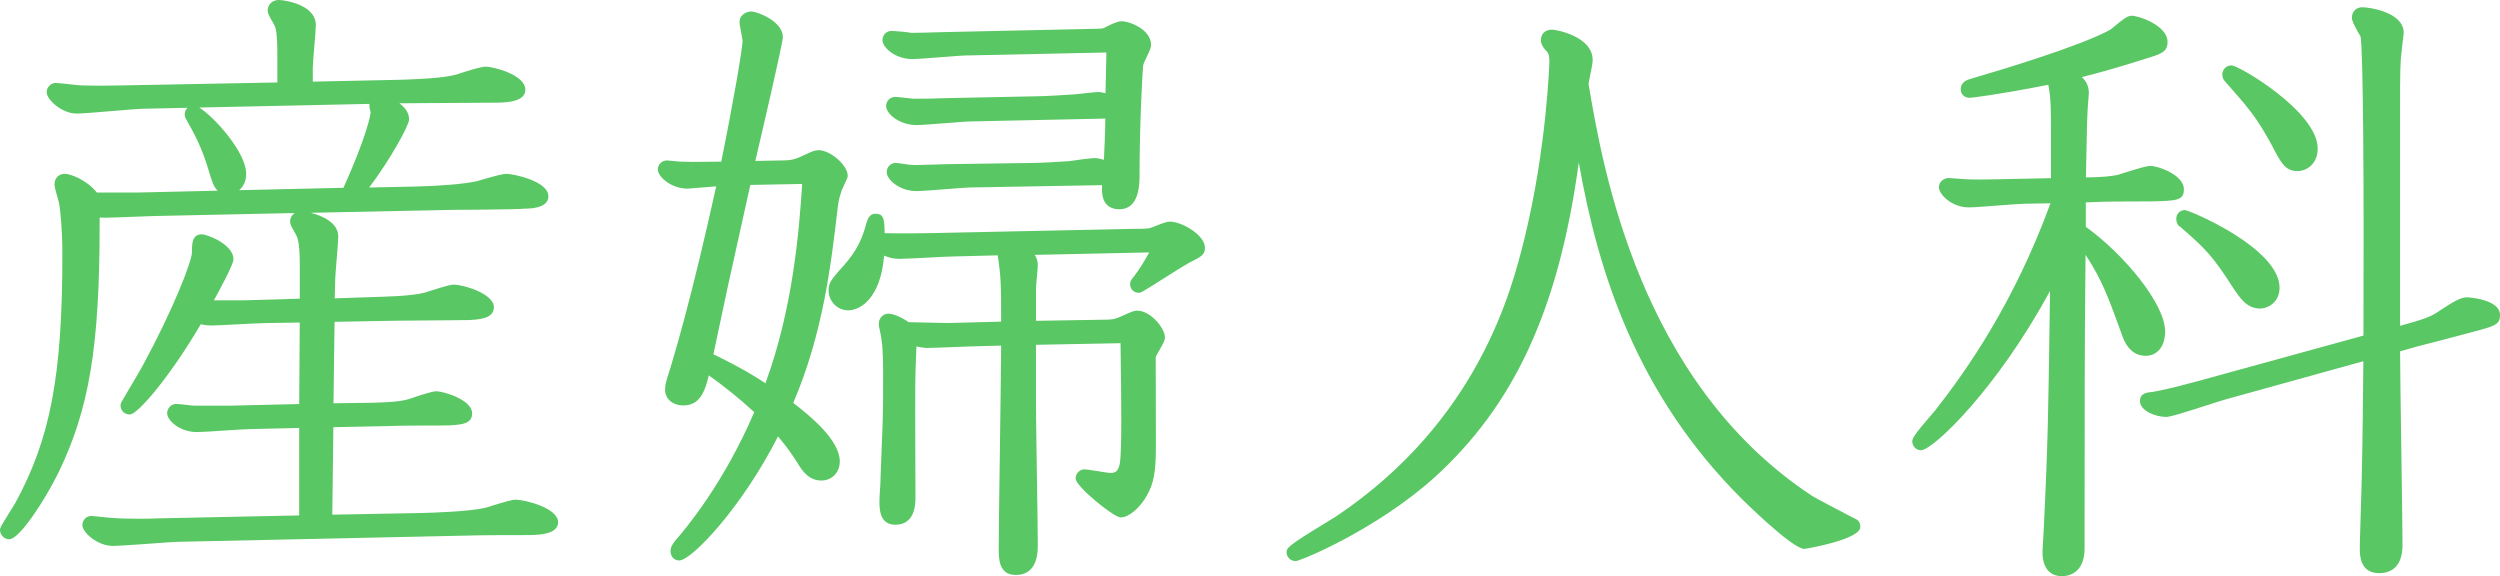
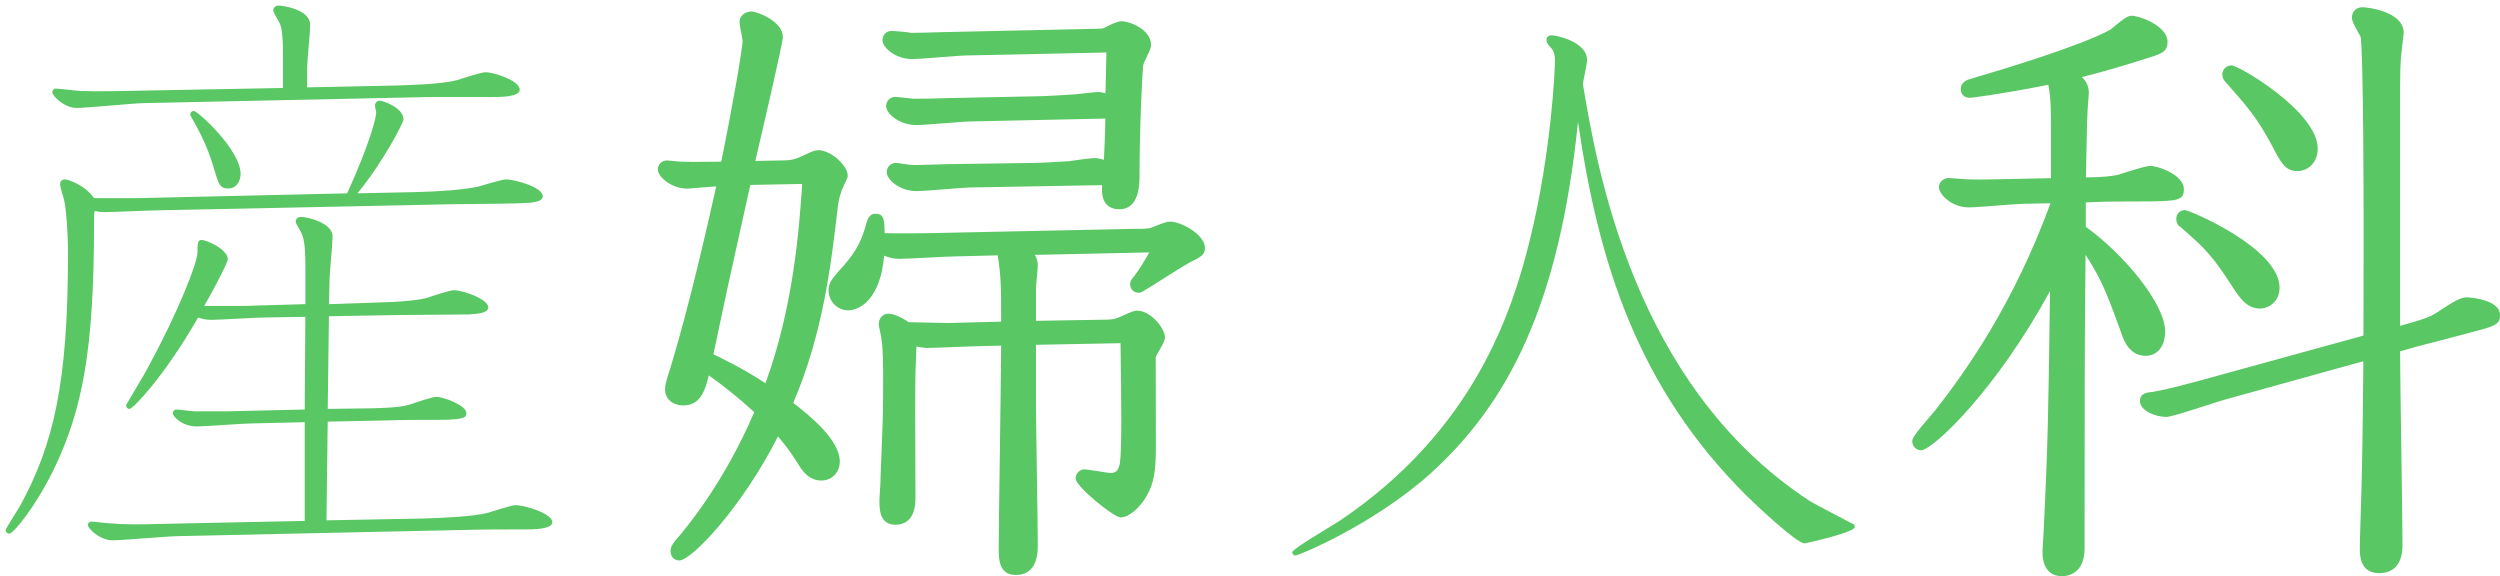
<svg xmlns="http://www.w3.org/2000/svg" version="1.1" id="レイヤー_1" x="0px" y="0px" width="111.437px" height="25.684px" viewBox="0 0 111.437 25.684" enable-background="new 0 0 111.437 25.684" xml:space="preserve">
  <g>
    <g>
      <path fill="#59C763" d="M15.475,8.618C16.527,6.296,16.77,5.217,16.77,5c0-0.054-0.054-0.189-0.054-0.297s0.081-0.216,0.216-0.216    c0.108,0,1.053,0.297,1.053,0.837c0,0.135-0.863,1.835-2.051,3.293l2.591-0.054c1.106-0.027,2.159-0.108,2.78-0.243    c0.189-0.054,1.08-0.324,1.269-0.324c0.297,0,1.62,0.324,1.62,0.756c0,0.27-0.594,0.297-0.837,0.297    c-0.108,0.027-2.699,0.054-3.212,0.054L7.106,9.374c-0.324,0-2.052,0.081-2.456,0.081c-0.189,0-0.324-0.027-0.432-0.054    c-0.027,0.135-0.027,0.297-0.027,0.621c0,5.561-0.513,8.26-1.809,10.932c-0.81,1.646-1.781,2.834-1.971,2.834    c-0.107,0-0.162-0.107-0.162-0.162c0-0.054,0.54-0.891,0.648-1.08C2.383,19.82,3.03,17.093,3.03,11.344    c0-1.053-0.081-1.998-0.161-2.375C2.842,8.833,2.68,8.348,2.68,8.213s0.081-0.216,0.216-0.216S3.786,8.24,4.191,8.833h1.89    L15.475,8.618z M12.613,3.921V2.463c0-1.053-0.081-1.269-0.135-1.404c-0.027-0.081-0.297-0.486-0.297-0.594    s0.08-0.216,0.242-0.216s1.404,0.162,1.404,0.864c0,0.297-0.136,1.62-0.136,1.917v0.864l3.914-0.081    c0.729-0.027,2.052-0.054,2.78-0.243c0.162-0.054,1.053-0.351,1.269-0.351c0.297,0,1.512,0.351,1.512,0.783    c0,0.324-0.891,0.324-1.215,0.324h-2.86l-12.66,0.27C6,4.596,3.895,4.812,3.408,4.812c-0.539,0-1.079-0.54-1.079-0.702    c0-0.108,0.107-0.162,0.135-0.162c0.188,0,0.999,0.108,1.16,0.108c0.621,0.027,1.809,0,1.863,0L12.613,3.921z M13.612,13.557    v-1.673c0-0.324,0-1.053-0.136-1.403c-0.026-0.108-0.297-0.513-0.297-0.594c0-0.054,0.027-0.216,0.243-0.216    c0.297,0,1.403,0.27,1.403,0.864c0,0.324-0.135,1.646-0.135,1.917l-0.027,1.106l1.539-0.054c0.594-0.026,2.024-0.026,2.78-0.216    c0.188-0.054,1.053-0.351,1.241-0.351c0.433,0,1.539,0.405,1.539,0.755c0,0.297-0.566,0.297-0.864,0.324    c-0.107,0-2.699,0.027-3.185,0.027l-3.051,0.054l-0.054,4.13l1.943-0.027c1.242-0.026,1.539-0.107,1.863-0.215    c0.135-0.055,0.891-0.297,1.025-0.297c0.324,0,1.35,0.377,1.35,0.729c0,0.162-0.027,0.297-1.188,0.297    c-0.756,0-1.62,0-2.376,0.027l-2.618,0.053l-0.054,4.4l4.292-0.081c0.863-0.026,2.187-0.081,2.861-0.243    c0.188-0.054,1.079-0.351,1.269-0.351c0.432,0,1.646,0.378,1.646,0.756c0,0.323-0.864,0.323-1.215,0.323    c-0.891,0-1.943,0-2.834,0.027l-12.524,0.27c-0.486,0-2.592,0.189-3.023,0.189c-0.594,0-1.106-0.539-1.106-0.675    c0-0.108,0.08-0.161,0.161-0.161c0.027,0,0.729,0.08,0.811,0.08c0.594,0.055,1.484,0.055,2.186,0.027l6.506-0.135v-4.4    l-2.376,0.055c-0.377,0-2.078,0.135-2.429,0.135c-0.675,0-1.08-0.459-1.08-0.594c0-0.055,0.054-0.162,0.162-0.162    s0.702,0.08,0.81,0.08h1.512l3.401-0.08l0.027-4.13l-1.728,0.026c-0.405,0-2.105,0.108-2.457,0.108    c-0.27,0-0.459-0.054-0.594-0.108c-1.512,2.646-2.915,4.076-3.05,4.076c-0.108,0-0.162-0.081-0.162-0.162    c0-0.027,0.837-1.403,0.972-1.674c1.35-2.482,2.213-4.669,2.213-5.155c0-0.377,0-0.54,0.189-0.54c0.188,0,1.161,0.405,1.161,0.864    c0,0.162-0.837,1.728-1.053,2.078h1.754L13.612,13.557z M8.646,4.947c0.161,0,2.078,1.728,2.078,2.807    c0,0.324-0.189,0.648-0.54,0.648c-0.378,0-0.432-0.162-0.647-0.891C9.32,6.782,9.077,6.188,8.618,5.378    c-0.054-0.108-0.135-0.216-0.135-0.27C8.483,4.974,8.591,4.947,8.646,4.947z" />
-       <path fill="#59C763" d="M5.028,24.334c-0.673,0-1.356-0.594-1.356-0.925c0-0.234,0.177-0.411,0.411-0.411    c0.011,0,0.124,0.011,0.266,0.026c0.207,0.021,0.486,0.052,0.547,0.054c0.335,0.03,0.76,0.045,1.25,0.045    c0.317,0,0.637-0.006,0.924-0.018l6.266-0.13v-3.899l-2.12,0.049c-0.195,0-0.723,0.035-1.242,0.068    C9.459,19.228,8.955,19.26,8.78,19.26c-0.759,0-1.33-0.512-1.33-0.844c0-0.199,0.166-0.412,0.412-0.412    c0.058,0,0.247,0.021,0.435,0.042c0.162,0.019,0.323,0.038,0.375,0.038h1.512l3.153-0.074l0.024-3.632l-1.472,0.022    c-0.211,0-0.763,0.029-1.295,0.057c-0.506,0.026-0.995,0.052-1.166,0.052c-0.171,0-0.329-0.019-0.479-0.058    c-1.273,2.187-2.786,4.025-3.165,4.025c-0.235,0-0.412-0.177-0.412-0.412c0-0.081,0-0.081,0.393-0.743    c0.238-0.401,0.534-0.899,0.605-1.042c1.336-2.459,2.187-4.627,2.187-5.044c0-0.37,0-0.79,0.439-0.79    c0.243,0,1.411,0.447,1.411,1.114c0,0.217-0.558,1.255-0.875,1.828h1.327l2.504-0.074v-1.431c0-0.275,0-1.006-0.119-1.313    c-0.025-0.071-0.077-0.159-0.128-0.249c-0.129-0.226-0.186-0.331-0.186-0.436c0-0.149,0.07-0.299,0.207-0.388L7.112,9.624    c-0.157,0-0.62,0.018-1.107,0.037C5.451,9.682,4.865,9.705,4.65,9.705c-0.076,0-0.145-0.004-0.207-0.01    C4.441,9.78,4.441,9.886,4.441,10.021c0,5.428-0.463,8.214-1.833,11.042c-0.611,1.242-1.742,2.975-2.196,2.975    C0.169,24.038,0,23.821,0,23.625c0-0.092,0-0.106,0.455-0.836c0.1-0.16,0.189-0.304,0.227-0.368    C2.25,19.541,2.78,16.745,2.78,11.344c0-1.032-0.08-1.967-0.156-2.324C2.615,8.974,2.59,8.89,2.562,8.793    C2.482,8.517,2.43,8.327,2.43,8.213c0-0.274,0.191-0.466,0.466-0.466c0.223,0,0.963,0.258,1.422,0.836h1.764L9.702,8.5    C9.52,8.336,9.431,8.035,9.296,7.582C9.074,6.829,8.822,6.246,8.401,5.501C8.378,5.457,8.358,5.423,8.339,5.392    C8.285,5.299,8.233,5.211,8.233,5.109c0-0.133,0.05-0.235,0.125-0.304L6.437,4.846c-0.204,0-0.821,0.052-1.418,0.102    c-0.664,0.056-1.35,0.114-1.61,0.114c-0.646,0-1.329-0.619-1.329-0.952c0-0.251,0.228-0.412,0.385-0.412    c0.102,0,0.38,0.029,0.646,0.059c0.224,0.024,0.44,0.049,0.514,0.049C4.183,3.83,5.114,3.813,5.4,3.808l6.963-0.132V2.463    c0-1.017-0.076-1.208-0.117-1.312c-0.014-0.033-0.046-0.086-0.083-0.149c-0.158-0.272-0.232-0.414-0.232-0.537    C11.932,0.24,12.104,0,12.424,0c0.257,0,1.654,0.206,1.654,1.114c0,0.152-0.034,0.565-0.069,0.979    c-0.033,0.396-0.067,0.792-0.067,0.938v0.608l3.89-0.083c0.742-0.025,1.862-0.063,2.491-0.227c0.706-0.236,1.16-0.359,1.332-0.359    c0.297,0,1.762,0.347,1.762,1.033c0,0.574-0.953,0.574-1.465,0.574l-4.149,0.027c0.238,0.174,0.432,0.413,0.432,0.722    c0,0.25-0.808,1.743-1.779,3.032l2.064-0.043c1.174-0.029,2.171-0.116,2.732-0.237l0.093-0.028c0.75-0.22,1.083-0.302,1.229-0.302    c0.256,0,1.87,0.303,1.87,1.006c0,0.25-0.188,0.547-1.087,0.547c-0.113,0.036-3.182,0.054-3.212,0.054l-6.299,0.13    c0.511,0.125,1.231,0.442,1.231,1.05c0,0.18-0.037,0.625-0.073,1.055c-0.031,0.376-0.062,0.736-0.062,0.862l-0.021,0.847    l1.274-0.044c0.114-0.005,0.261-0.009,0.429-0.014c0.684-0.02,1.716-0.048,2.3-0.195c0.036-0.01,0.12-0.037,0.223-0.07    c0.595-0.191,0.925-0.288,1.079-0.288c0.446,0,1.789,0.406,1.789,1.005c0,0.493-0.611,0.538-0.977,0.564l-0.114,0.009    c-0.057,0.001-0.345,0.004-0.736,0.008c-0.835,0.008-2.141,0.021-2.471,0.021l-2.804,0.05l-0.047,3.63l1.687-0.023    c1.258-0.026,1.516-0.112,1.788-0.202c0.082-0.033,0.9-0.31,1.104-0.31c0.32,0,1.6,0.379,1.6,0.979    c0,0.471-0.424,0.547-1.438,0.547c-0.757,0-1.616,0-2.367,0.027l-2.38,0.048l-0.048,3.9l4.034-0.076    c0.515-0.016,2.09-0.063,2.808-0.236l0.209-0.064c0.619-0.194,0.962-0.293,1.118-0.293c0.406,0,1.896,0.366,1.896,1.006    c0,0.573-0.953,0.573-1.465,0.573c-0.909,0-1.939,0-2.826,0.027l-12.527,0.27c-0.247,0-0.923,0.05-1.577,0.099    C5.846,24.291,5.247,24.334,5.028,24.334z M4.292,23.521c0.153,0.127,0.432,0.313,0.737,0.313c0.2,0,0.818-0.046,1.416-0.09    c0.663-0.049,1.348-0.1,1.608-0.1l12.519-0.27c0.892-0.027,1.927-0.027,2.839-0.027c0.617,0,0.851-0.055,0.939-0.096    c-0.175-0.191-0.982-0.483-1.371-0.483c-0.123,0.005-0.737,0.197-0.968,0.27c-0.104,0.033-0.187,0.059-0.232,0.071    c-0.698,0.168-2.001,0.225-2.922,0.253l-4.553,0.086l0.06-4.9l2.86-0.058c0.756-0.027,1.619-0.027,2.381-0.027    c0.583,0,0.82-0.036,0.916-0.063c-0.14-0.185-0.822-0.463-1.078-0.463c-0.114,0.01-0.79,0.222-0.932,0.278    c-0.378,0.126-0.709,0.207-1.952,0.233l-2.202,0.031l0.06-4.63l3.293-0.058c0.334,0,1.637-0.013,2.471-0.021    c0.394-0.004,0.684-0.007,0.718-0.007L21,13.757c0.126-0.009,0.46-0.033,0.526-0.098c-0.08-0.114-0.903-0.473-1.302-0.473    c-0.119,0.005-0.705,0.193-0.926,0.264c-0.11,0.035-0.199,0.063-0.247,0.077c-0.645,0.162-1.71,0.191-2.415,0.212    c-0.165,0.004-0.31,0.009-0.423,0.014l-1.807,0.063l0.034-1.372c0-0.125,0.031-0.502,0.063-0.897    c0.034-0.4,0.071-0.854,0.071-1.013c0-0.336-0.805-0.59-1.113-0.612c0.024,0.046,0.056,0.099,0.086,0.153    c0.095,0.167,0.15,0.266,0.169,0.347c0.125,0.316,0.143,0.919,0.143,1.462V13.8l-2.997,0.088H8.852l0.077,0.031    c0.149,0.061,0.313,0.09,0.5,0.09c0.167,0,0.646-0.025,1.14-0.051c0.542-0.028,1.105-0.058,1.317-0.058l1.979-0.03l-0.03,4.628    l-3.644,0.086H8.672c-0.057,0-0.244-0.021-0.432-0.042c-0.059-0.006-0.118-0.013-0.172-0.02c0.135,0.102,0.378,0.237,0.712,0.237    c0.17,0,0.661-0.032,1.16-0.065c0.532-0.034,1.074-0.069,1.269-0.069l2.626-0.061v4.901l-6.75,0.14    c-0.289,0.012-0.615,0.018-0.939,0.018c-0.352,0-0.858-0.008-1.274-0.046c0,0-0.001,0-0.001,0c-0.039,0-0.347-0.032-0.574-0.056    C4.294,23.521,4.293,23.521,4.292,23.521z M2.888,8.247c0.045,0.029,0.117,0.275,0.155,0.408c0.033,0.113,0.061,0.213,0.072,0.265    c0.082,0.388,0.166,1.347,0.166,2.425c0,5.299-0.54,8.248-2.051,11.113c0.293-0.438,0.622-0.989,0.929-1.614    c1.333-2.748,1.783-5.479,1.783-10.822c0-0.34,0-0.511,0.032-0.67l0.052-0.258L4.28,9.158c0.09,0.023,0.205,0.046,0.37,0.046    c0.212,0,0.789-0.022,1.334-0.043c0.497-0.02,0.967-0.038,1.122-0.038l13.033-0.27c0.559,0,2.986-0.027,3.176-0.05    c0.408-0.004,0.607-0.064,0.647-0.102c-0.083-0.14-1.049-0.455-1.389-0.455c-0.063,0.002-0.305,0.052-1.088,0.281l-0.112,0.033    c-0.616,0.134-1.62,0.223-2.843,0.253l-3.132,0.065l0.008-0.01L6.087,9.083H4.06L3.985,8.975C3.626,8.449,2.964,8.254,2.888,8.247    z M9.062,10.961c-0.005,0.072-0.005,0.178-0.005,0.275c0,0.555-0.901,2.807-2.243,5.274c-0.062,0.125-0.268,0.476-0.481,0.835    c0.553-0.645,1.392-1.756,2.284-3.318l0.08-0.139H8.657l0.234-0.381c0.241-0.391,0.971-1.778,1.019-1.979    C9.908,11.352,9.326,11.035,9.062,10.961z M8.881,4.793c0.65,0.404,2.092,1.981,2.092,2.96c0,0.304-0.12,0.563-0.312,0.724    l4.649-0.106C16.313,6.142,16.52,5.147,16.52,5c-0.03-0.108-0.054-0.202-0.054-0.297c0-0.024,0.002-0.049,0.005-0.072L8.881,4.793    z M16.938,4.741c0.033,0.014,0.045,0.062,0.054,0.097C17.007,4.896,17.02,4.947,17.02,5c0,0.262-0.236,1.26-1.101,3.234    c1.043-1.338,1.774-2.779,1.82-2.951C17.734,5.04,17.136,4.782,16.938,4.741z M8.979,5.515c0.356,0.657,0.587,1.22,0.796,1.925    c0.211,0.711,0.226,0.711,0.408,0.711c0.213,0,0.29-0.238,0.29-0.398C10.474,7.098,9.554,6.052,8.979,5.515z M2.677,4.213    c0.148,0.136,0.44,0.348,0.731,0.348c0.24,0,0.916-0.057,1.568-0.112c0.635-0.054,1.235-0.104,1.455-0.104l12.655-0.27h2.866    c0.793,0,0.953-0.096,0.983-0.126c-0.058-0.143-0.978-0.48-1.28-0.48c-0.088,0-0.498,0.107-1.189,0.338    c-0.699,0.182-1.853,0.221-2.616,0.247l-0.234,0.008l-4.173,0.086V3.03c0-0.152,0.034-0.565,0.069-0.979    c0.033-0.396,0.067-0.792,0.067-0.938c0-0.42-0.882-0.595-1.121-0.612c0.038,0.077,0.103,0.188,0.139,0.25    c0.06,0.103,0.107,0.191,0.119,0.227c0.056,0.141,0.148,0.372,0.148,1.484v1.703L5.409,4.308C5.119,4.312,4.152,4.328,3.613,4.306    c0,0,0,0-0.001,0c-0.072,0-0.31-0.025-0.557-0.052C2.923,4.239,2.788,4.224,2.677,4.213z" />
    </g>
    <g>
      <path fill="#59C763" d="M34.755,7.403c0.27,0,0.62,0,0.972-0.162c0.378-0.162,0.594-0.297,0.756-0.297    c0.404,0,1.053,0.567,1.053,0.891c0,0.027-0.189,0.405-0.243,0.54c-0.054,0.162-0.135,0.378-0.189,0.756    c-0.297,2.537-0.647,5.722-2.051,8.907c0.701,0.541,2.132,1.646,2.132,2.538c0,0.351-0.243,0.594-0.566,0.594    c-0.432,0-0.648-0.323-0.864-0.675c-0.243-0.378-0.54-0.837-1.134-1.484c-1.7,3.509-4.021,5.723-4.346,5.723    c-0.107,0-0.135-0.109-0.135-0.162c0-0.082,0-0.107,0.162-0.324c0.621-0.701,2.294-2.78,3.617-5.938    c-0.864-0.81-1.565-1.35-2.483-1.997c-0.189,0.863-0.324,1.512-0.972,1.512c-0.271,0-0.567-0.135-0.567-0.459    c0-0.189,0.055-0.352,0.243-0.945c0.972-3.212,1.809-7.072,2.105-8.395c-0.162,0.027-1.565,0.135-1.593,0.135    c-0.675,0-1.079-0.486-1.079-0.594s0.08-0.162,0.161-0.162s0.514,0.054,0.595,0.054c0.594,0.027,1.079,0,2.024,0    c0.485-2.348,0.998-5.236,0.998-5.642c0-0.108-0.135-0.702-0.135-0.836c0-0.162,0.189-0.216,0.27-0.216    c0.189,0,1.161,0.378,1.161,0.891c0,0.243-1.161,5.209-1.296,5.776L34.755,7.403z M33.243,7.997    c-0.891,4.022-0.999,4.454-1.728,7.935c1.592,0.756,2.348,1.27,2.726,1.539c1.404-3.645,1.646-7.396,1.782-9.528L33.243,7.997z     M45.417,11.128c0.351,0.189,0.594,0.351,0.594,0.702c0,0.135-0.081,0.864-0.081,1.025v1.701l3.239-0.054    c0.432,0,0.566-0.027,0.756-0.108c0.107-0.026,0.62-0.297,0.756-0.297c0.458,0,0.998,0.647,0.998,0.944    c0,0.135-0.378,0.676-0.404,0.811v4.076c0,1.133-0.108,1.592-0.378,2.051c-0.271,0.486-0.702,0.837-0.945,0.837    c-0.216,0-1.754-1.323-1.754-1.484c0-0.081,0.054-0.162,0.161-0.162c0.081,0,0.972,0.162,1.134,0.162    c0.405,0,0.594-0.216,0.675-0.647c0.108-0.756,0.055-3.537,0.027-5.643l-4.265,0.082v2.914c0,0.892,0.081,5.291,0.081,6.29    c0,0.271,0,1.052-0.729,1.052c-0.513,0-0.513-0.457-0.513-0.943c0-1.323,0.108-7.828,0.108-9.286l-1.106,0.026    c-0.352,0-2.052,0.082-2.43,0.082c-0.243,0-0.54-0.082-0.729-0.162c0,0.216-0.055,1.269-0.055,1.512c-0.026,0.783,0,4.724,0,5.588    c0,0.242,0,0.943-0.647,0.943c-0.459,0-0.459-0.458-0.459-0.809c0-0.244,0.054-0.729,0.054-1.135    c0.027-0.891,0.108-2.402,0.108-3.319c0-1.323,0.027-2.187-0.081-2.835c0-0.08-0.108-0.512-0.108-0.594    c0-0.107,0.055-0.215,0.189-0.215s0.485,0.135,0.81,0.377c1.484,0.027,1.646,0.055,2.321,0.027l2.133-0.055    c0-1.997,0-2.24-0.189-3.455l-2.159,0.054c-0.351,0-2.052,0.108-2.456,0.108c-0.297,0-0.594-0.108-0.891-0.297    c-0.055,2.024-0.892,2.591-1.377,2.591c-0.351,0-0.621-0.297-0.621-0.648c0-0.216,0.081-0.324,0.405-0.702    c0.675-0.729,1.025-1.269,1.269-2.213c0.054-0.162,0.081-0.243,0.162-0.243c0.162,0,0.162,0.081,0.162,0.864    c0.297,0,0.675,0.027,2.321,0l8.961-0.189c0.324,0,0.729,0,0.892-0.054c0.107-0.027,0.647-0.27,0.782-0.27    c0.459,0,1.323,0.54,1.323,0.917c0,0.162-0.055,0.189-0.595,0.459c-0.351,0.189-2.051,1.296-2.105,1.296    c-0.107,0-0.135-0.081-0.135-0.135c0-0.054,0.027-0.081,0.162-0.243c0.324-0.432,0.621-0.972,0.864-1.431L45.417,11.128z     M46.199,4.542c0.297,0,1.296-0.054,1.62-0.081c0.161,0,0.944-0.108,1.106-0.108c0.188,0,0.351,0.054,0.594,0.162    c0.027-1.214,0.027-1.484,0.054-2.429l-6.478,0.135c-0.352,0-2.052,0.162-2.43,0.162c-0.675,0-1.08-0.459-1.08-0.594    c0-0.108,0.081-0.162,0.162-0.162c0.108,0,0.702,0.054,0.81,0.081c0.433,0,0.729,0,1.512-0.027l6.397-0.135    c0.675-0.027,0.729,0,0.918-0.108c0.188-0.108,0.513-0.243,0.594-0.243c0.324,0,1.08,0.324,1.08,0.81    c0,0.135-0.352,0.729-0.352,0.891c-0.026,0.162-0.162,2.618-0.162,4.913c0,0.378,0,1.269-0.647,1.269    c-0.594,0-0.54-0.513-0.513-1.08l-6.101,0.108c-0.351,0-2.052,0.162-2.43,0.162c-0.675,0-1.079-0.458-1.079-0.594    c0-0.081,0.054-0.162,0.162-0.162c0.08,0,0.513,0.081,0.594,0.081c0.323,0.027,0.647,0,1.728-0.027l3.806-0.054    c0.297,0,1.296-0.054,1.619-0.081c0.162-0.027,0.945-0.135,1.107-0.135c0.216,0,0.432,0.108,0.647,0.162    c0.027-0.567,0.081-1.484,0.081-2.429l-6.235,0.135c-0.351,0-2.052,0.162-2.43,0.162c-0.701,0-1.106-0.459-1.106-0.594    c0-0.081,0.054-0.162,0.162-0.162c0.107,0,0.702,0.081,0.81,0.081c0.567,0,0.783,0,1.512-0.027L46.199,4.542z" />
      <path fill="#59C763" d="M45.281,25.629c-0.763,0-0.763-0.718-0.763-1.193c0-0.646,0.025-2.526,0.053-4.452    c0.024-1.821,0.05-3.683,0.055-4.578l-0.85,0.021c-0.177,0-0.671,0.02-1.173,0.04c-0.529,0.021-1.068,0.042-1.263,0.042    c-0.16,0-0.333-0.029-0.489-0.069c-0.004,0.116-0.01,0.25-0.016,0.385c-0.014,0.325-0.028,0.661-0.028,0.784    c-0.02,0.586-0.01,2.891-0.004,4.417l0.004,1.171c0,0.986-0.488,1.193-0.897,1.193c-0.709,0-0.709-0.715-0.709-1.059    c0-0.11,0.011-0.27,0.022-0.448c0.015-0.216,0.031-0.464,0.031-0.687c0.009-0.304,0.024-0.669,0.04-1.059    c0.032-0.775,0.068-1.653,0.068-2.261l0.002-0.664c0.003-0.938,0.006-1.617-0.079-2.13c-0.007-0.077-0.03-0.18-0.052-0.283    c-0.043-0.202-0.061-0.29-0.061-0.352c0-0.27,0.185-0.465,0.439-0.465c0.21,0,0.575,0.156,0.893,0.379    c0.461,0.009,0.79,0.017,1.047,0.023c0.521,0.014,0.739,0.02,1.182,0.002l1.893-0.049c0-1.667-0.007-1.987-0.153-2.955    l-1.939,0.049c-0.173,0-0.65,0.025-1.146,0.051c-0.542,0.028-1.104,0.057-1.316,0.057c-0.215,0-0.437-0.048-0.662-0.144    c-0.16,1.913-1.065,2.438-1.605,2.438c-0.48,0-0.871-0.403-0.871-0.898c0-0.322,0.146-0.492,0.466-0.864    c0.619-0.67,0.976-1.178,1.216-2.113c0.066-0.201,0.143-0.431,0.404-0.431c0.368,0,0.407,0.225,0.412,0.867l0,0    c0.305,0.006,0.822,0.017,2.067-0.003l8.96-0.189c0.263,0,0.694,0,0.817-0.041c0.052-0.015,0.129-0.046,0.221-0.083    c0.356-0.141,0.523-0.2,0.641-0.2c0.55,0,1.573,0.6,1.573,1.167c0,0.316-0.154,0.393-0.729,0.68    c-0.162,0.088-0.673,0.41-1.124,0.695c-0.997,0.63-0.997,0.63-1.098,0.63c-0.22,0-0.385-0.166-0.385-0.385    c0-0.139,0.062-0.212,0.184-0.358c0.248-0.328,0.471-0.699,0.669-1.056l-5.106,0.11c0.084,0.124,0.139,0.275,0.139,0.467    c0,0.067-0.019,0.277-0.039,0.496c-0.021,0.219-0.042,0.449-0.042,0.53v1.447l2.985-0.05c0.414,0,0.515-0.025,0.661-0.088    c0.075-0.024,0.154-0.063,0.247-0.104c0.318-0.145,0.482-0.213,0.607-0.213c0.606,0,1.248,0.776,1.248,1.194    c0,0.129-0.074,0.27-0.256,0.583c-0.057,0.097-0.142,0.242-0.155,0.286l0.007,4.018c0,1.117-0.101,1.646-0.412,2.178    c-0.304,0.545-0.804,0.96-1.161,0.96c-0.293,0-2.004-1.377-2.004-1.734c0-0.235,0.177-0.412,0.411-0.412    c0.037,0,0.227,0.028,0.448,0.063c0.213,0.034,0.609,0.099,0.686,0.099c0.229,0,0.358-0.068,0.429-0.443    c0.092-0.641,0.06-2.981,0.033-4.861l-0.006-0.48l-3.769,0.072v2.669c0,0.433,0.02,1.691,0.039,2.987    c0.021,1.374,0.042,2.788,0.042,3.303C46.261,25.404,45.729,25.629,45.281,25.629z M45.127,14.894v0.256    c0,0.747-0.028,2.819-0.057,4.841c-0.026,1.923-0.052,3.8-0.052,4.445c0,0.611,0.053,0.693,0.263,0.693    c0.341,0,0.479-0.232,0.479-0.802c0-0.513-0.021-1.925-0.042-3.296c-0.02-1.298-0.039-2.561-0.039-2.994v-3.159l4.762-0.092    l0.013,0.983c0.028,1.996,0.06,4.26-0.04,4.949c-0.041,0.222-0.161,0.862-0.922,0.862c-0.107,0-0.372-0.042-0.766-0.104    c-0.037-0.007-0.073-0.013-0.107-0.018c0.385,0.378,1.198,1.05,1.377,1.112c0.055-0.006,0.422-0.247,0.682-0.714    c0.236-0.401,0.347-0.791,0.347-1.93v-4.076c0.023-0.146,0.09-0.263,0.216-0.479c0.065-0.113,0.176-0.303,0.191-0.36    c-0.004-0.127-0.431-0.665-0.751-0.665c-0.052,0.01-0.287,0.117-0.4,0.168c-0.133,0.061-0.249,0.11-0.296,0.122    c-0.2,0.089-0.376,0.115-0.815,0.115L45.68,14.81v-1.955c0-0.088,0.022-0.337,0.044-0.576c0.019-0.199,0.037-0.389,0.037-0.45    c0-0.185-0.095-0.284-0.462-0.482l-0.354-0.19c0.182,1.176,0.182,1.46,0.182,3.425v0.244l-2.376,0.061    c-0.447,0.018-0.675,0.012-1.211-0.002c-0.215-0.006-0.48-0.013-0.831-0.02h0.001c0.161,0.069,0.428,0.143,0.631,0.143    c0.19,0,0.722-0.021,1.243-0.042c0.511-0.021,1.013-0.04,1.187-0.04L45.127,14.894z M39.683,14.498    c0.01,0.054,0.025,0.126,0.04,0.198c0.042,0.199,0.06,0.286,0.06,0.346c0.089,0.513,0.087,1.209,0.083,2.173l-0.002,0.662    c0,0.617-0.036,1.502-0.068,2.281c-0.017,0.388-0.031,0.751-0.04,1.046c0,0.226-0.018,0.485-0.032,0.712    c-0.012,0.166-0.021,0.313-0.021,0.415c0,0.506,0.063,0.559,0.209,0.559c0.206,0,0.397-0.084,0.397-0.693l-0.004-1.169    c-0.006-1.529-0.016-3.841,0.004-4.428c0-0.118,0.015-0.463,0.028-0.797c0.014-0.306,0.026-0.603,0.026-0.706l-0.024-0.238    l-0.064-0.048C40.037,14.634,39.804,14.534,39.683,14.498z M38.932,10.63c-0.259,0.708-0.627,1.199-1.159,1.774    c-0.313,0.365-0.339,0.416-0.339,0.532c0,0.219,0.166,0.398,0.371,0.398c0.428,0,1.08-0.625,1.127-2.348l0.003-0.094h-0.003v-0.25    C38.932,10.638,38.932,10.634,38.932,10.63z M52.072,10.734l-0.199,0.376c-0.189,0.358-0.407,0.755-0.644,1.117    c0.12-0.075,0.246-0.154,0.362-0.228c0.479-0.303,0.976-0.616,1.156-0.713c0.253-0.127,0.444-0.222,0.48-0.26    c-0.02-0.154-0.698-0.646-1.091-0.646c-0.062,0.008-0.328,0.114-0.456,0.165c-0.12,0.048-0.223,0.086-0.265,0.097    c-0.169,0.057-0.502,0.062-0.953,0.062l-8.956,0.189c-1.135,0.02-1.668,0.012-1.988,0.005c0.194,0.096,0.377,0.143,0.553,0.143    c0.207,0,0.759-0.029,1.291-0.057c0.506-0.026,0.994-0.051,1.165-0.051l2.372-0.06l0.003,0.017L52.072,10.734z M30.273,24.983    c-0.25,0-0.385-0.212-0.385-0.412c0-0.168,0.042-0.247,0.212-0.474c0.5-0.566,2.176-2.586,3.519-5.726    c-0.713-0.658-1.328-1.139-2.024-1.639c-0.176,0.736-0.409,1.34-1.133,1.34c-0.481,0-0.817-0.292-0.817-0.709    c0-0.219,0.053-0.385,0.228-0.935l0.027-0.086c0.887-2.933,1.677-6.479,2.015-7.992l0.01-0.043    c-0.474,0.042-1.233,0.101-1.273,0.101c-0.768,0-1.329-0.555-1.329-0.844c0-0.235,0.177-0.412,0.411-0.412    c0.044,0,0.184,0.014,0.323,0.028c0.116,0.012,0.232,0.025,0.272,0.025c0.389,0.017,0.704,0.013,1.125,0.007    c0.205-0.002,0.431-0.005,0.695-0.006c0.509-2.482,0.952-5.054,0.952-5.392c-0.002-0.05-0.03-0.188-0.058-0.332    c-0.048-0.254-0.077-0.415-0.077-0.504c0-0.318,0.31-0.466,0.52-0.466c0.282,0,1.411,0.442,1.411,1.141    c0,0.263-0.953,4.345-1.229,5.521l1.083-0.021c0.257,0,0.57,0,0.872-0.139c0.119-0.051,0.218-0.097,0.304-0.138    c0.226-0.106,0.389-0.182,0.557-0.182c0.536,0,1.303,0.671,1.303,1.141c0,0.07-0.016,0.103-0.135,0.356    c-0.049,0.104-0.102,0.216-0.126,0.276c-0.064,0.19-0.129,0.381-0.175,0.699l-0.017,0.15c-0.29,2.478-0.648,5.549-1.975,8.642    c0.802,0.622,2.075,1.665,2.075,2.617c0,0.481-0.351,0.844-0.816,0.844c-0.59,0-0.872-0.459-1.077-0.794    c-0.196-0.305-0.436-0.676-0.861-1.172C33.073,22.616,30.831,24.983,30.273,24.983z M32.173,16.535    c0.639,0.47,1.229,0.947,1.916,1.591l0.127,0.119l-0.067,0.16c-1.165,2.78-2.603,4.73-3.332,5.621    c0.837-0.803,2.355-2.602,3.578-5.125l0.161-0.331l0.249,0.271c0.613,0.669,0.916,1.14,1.159,1.518    c0.239,0.389,0.389,0.561,0.654,0.561c0.189,0,0.316-0.138,0.316-0.344c0-0.771-1.426-1.87-2.034-2.34l-0.155-0.12l0.079-0.179    c1.359-3.085,1.722-6.187,2.013-8.679l0.019-0.157c0.053-0.37,0.129-0.594,0.184-0.757l0.021-0.062    c0.026-0.067,0.085-0.19,0.139-0.305c0.032-0.067,0.063-0.131,0.081-0.174c-0.055-0.189-0.522-0.609-0.797-0.609    c-0.057,0-0.196,0.065-0.345,0.135c-0.091,0.042-0.193,0.091-0.313,0.142c-0.396,0.182-0.785,0.182-1.07,0.182l-1.722,0.033    l0.075-0.314c0.239-1.007,1.266-5.425,1.29-5.728c0-0.277-0.717-0.616-0.917-0.632c-0.013,0.034,0.022,0.21,0.054,0.378    c0.035,0.188,0.066,0.368,0.066,0.425c0,0.464-0.549,3.494-1.003,5.692l-0.041,0.199h-0.204c-0.352,0-0.639,0.004-0.893,0.007    c-0.432,0.007-0.765,0.011-1.143-0.007c-0.02,0.005-0.172-0.013-0.312-0.028c-0.017-0.001-0.033-0.003-0.049-0.005    c0.134,0.101,0.369,0.235,0.695,0.235c0.066-0.003,1.412-0.108,1.552-0.131l0.366-0.061l-0.167,0.743    c-0.338,1.52-1.131,5.078-2.025,8.031l-0.028,0.09c-0.165,0.52-0.204,0.647-0.204,0.783c0,0.199,0.264,0.209,0.317,0.209    c0.401,0,0.516-0.353,0.721-1.286l0.087-0.405c0.572-2.733,0.762-3.588,1.248-5.773l0.523-2.357l3.249-0.063l-0.018,0.271    c-0.131,2.066-0.376,5.912-1.798,9.602l-0.116,0.301l-0.262-0.188C33.744,17.423,33.181,17.049,32.173,16.535z M31.8,15.792    c1.165,0.562,1.867,0.987,2.32,1.292c1.238-3.373,1.505-6.853,1.637-8.885l-2.312,0.045l-0.438,1.974    C32.533,12.348,32.341,13.211,31.8,15.792z M49.897,9.327c-0.242,0-0.433-0.071-0.565-0.21c-0.203-0.214-0.222-0.525-0.209-0.864    l-5.834,0.103c-0.167,0-0.672,0.04-1.161,0.078c-0.551,0.043-1.071,0.084-1.273,0.084c-0.759,0-1.329-0.512-1.329-0.844    c0-0.235,0.177-0.412,0.412-0.412c0.045,0,0.189,0.021,0.334,0.043c0.11,0.018,0.22,0.036,0.263,0.038    c0.259,0.021,0.453,0.011,0.906-0.003l0.813-0.023l3.808-0.054c0.289,0,1.283-0.054,1.603-0.08    c0.106-0.019,0.933-0.136,1.128-0.136c0.146,0,0.286,0.037,0.414,0.077c0.025-0.503,0.057-1.154,0.063-1.839L43.29,5.413    c-0.168,0-0.673,0.04-1.162,0.078c-0.551,0.043-1.071,0.084-1.273,0.084c-0.774,0-1.356-0.512-1.356-0.844    c0-0.235,0.177-0.412,0.412-0.412c0.058,0,0.245,0.021,0.434,0.042C40.506,4.38,40.668,4.399,40.72,4.4c0.001,0,0.001,0,0.001,0    c0.563,0,0.778,0,1.502-0.027l3.972-0.081c0.289,0,1.284-0.054,1.604-0.08c0.097-0.001,0.32-0.028,0.544-0.053    c0.249-0.028,0.498-0.056,0.583-0.056c0.123,0,0.235,0.018,0.352,0.052l0.016-0.757c0.007-0.358,0.013-0.644,0.023-1.057    l-6.216,0.13c-0.168,0-0.674,0.04-1.162,0.078c-0.551,0.043-1.07,0.084-1.272,0.084c-0.759,0-1.33-0.512-1.33-0.844    c0-0.235,0.177-0.412,0.412-0.412c0.117,0,0.735,0.055,0.87,0.088c0.369-0.007,0.665-0.007,1.442-0.034l6.758-0.147    c0.349-0.01,0.355-0.014,0.442-0.063c0.123-0.07,0.54-0.275,0.718-0.275c0.386,0,1.33,0.371,1.33,1.06    c0,0.115-0.064,0.257-0.188,0.518c-0.059,0.122-0.155,0.326-0.165,0.387c-0.023,0.172-0.161,2.55-0.161,4.899    C50.795,8.184,50.795,9.327,49.897,9.327z M49.646,7.766l-0.016,0.319c-0.014,0.275-0.03,0.588,0.063,0.687    c0.035,0.036,0.104,0.055,0.203,0.055c0.278,0,0.397-0.305,0.397-1.019c0-2.217,0.132-4.748,0.165-4.953    c-0.003-0.094,0.073-0.262,0.209-0.548c0.052-0.11,0.131-0.277,0.142-0.326c-0.002-0.271-0.6-0.537-0.832-0.537    c-0.039,0.009-0.296,0.11-0.47,0.209c-0.203,0.116-0.313,0.119-0.676,0.129l-0.356,0.012l-6.402,0.135    c-0.782,0.027-1.081,0.027-1.516,0.027h-0.001c-0.102-0.02-0.403-0.051-0.611-0.068c0.133,0.103,0.379,0.243,0.72,0.243    c0.183,0,0.717-0.042,1.233-0.082c0.521-0.041,1.014-0.08,1.196-0.08L49.83,1.83l-0.007,0.262    c-0.016,0.564-0.022,0.887-0.03,1.315l-0.029,1.365h0.006v0.255c0,0.822-0.04,1.613-0.069,2.19l-0.026,0.555L49.646,7.766z     M40.161,7.793c0.138,0.1,0.374,0.224,0.693,0.224c0.183,0,0.718-0.042,1.234-0.083c0.521-0.041,1.014-0.079,1.195-0.079    l6.272-0.111L49.378,7.7c-0.078-0.02-0.157-0.045-0.235-0.072c-0.128-0.043-0.249-0.083-0.352-0.083    c-0.13,0-0.867,0.099-1.066,0.132c-0.354,0.03-1.359,0.084-1.66,0.084l-4.608,0.077c-0.487,0.016-0.715,0.022-0.946,0.002h-0.001    c-0.029,0-0.173-0.02-0.314-0.042C40.183,7.796,40.172,7.795,40.161,7.793z M40.12,4.838c0.139,0.102,0.389,0.236,0.734,0.236    c0.183,0,0.718-0.042,1.234-0.083c0.521-0.041,1.014-0.08,1.195-0.08l6.213-0.134l-0.079-0.035    c-0.239-0.106-0.358-0.14-0.492-0.14c-0.077,0-0.302,0.027-0.526,0.052c-0.248,0.028-0.495,0.056-0.58,0.056    c-0.314,0.027-1.32,0.081-1.62,0.081l-3.963,0.081C41.508,4.9,41.291,4.9,40.72,4.9c-0.058,0-0.245-0.021-0.434-0.042    C40.229,4.851,40.172,4.844,40.12,4.838z" />
    </g>
    <g>
      <path fill="#59C763" d="M80.623,22.303c0.297,0.189,1.674,0.891,1.971,1.053c0.081,0.027,0.081,0.081,0.081,0.135    c0,0.243-2.187,0.729-2.241,0.729c-0.351,0-2.213-1.754-2.591-2.133c-4.832-4.805-6.586-10.337-7.504-16.654    c-0.837,8.206-3.131,12.552-6.586,15.683c-2.564,2.294-5.885,3.645-5.993,3.645c-0.107,0-0.162-0.082-0.162-0.137    c0-0.16,1.782-1.187,2.105-1.402c6.074-4.076,7.721-9.447,8.477-12.471c0.998-4.022,1.133-7.828,1.133-7.99    c0-0.432-0.08-0.54-0.27-0.729c-0.081-0.108-0.107-0.162-0.107-0.243c0-0.189,0.135-0.216,0.242-0.216    c0.162,0,1.565,0.27,1.565,1.106c0,0.162-0.161,0.891-0.188,1.053C71.176,7.43,72.795,17.147,80.623,22.303z" />
-       <path fill="#59C763" d="M57.76,25.01c-0.255,0-0.412-0.201-0.412-0.387c0-0.201,0.074-0.305,1.738-1.314    c0.218-0.133,0.396-0.241,0.479-0.296c6.358-4.268,7.822-10.12,8.373-12.324c1.006-4.054,1.125-7.895,1.125-7.929    c0-0.356-0.05-0.405-0.196-0.552c-0.109-0.142-0.181-0.251-0.181-0.42c0-0.215,0.129-0.466,0.492-0.466    c0.185,0,1.815,0.295,1.815,1.356c0,0.13-0.063,0.447-0.144,0.848c-0.017,0.084-0.031,0.157-0.041,0.207    c0.619,3.689,2.259,13.294,9.952,18.361c0.19,0.122,0.925,0.504,1.41,0.758c0.244,0.127,0.448,0.232,0.543,0.284    c0.074,0.021,0.211,0.117,0.211,0.354c0,0.566-2.466,0.979-2.491,0.979c-0.543,0-2.746-2.185-2.768-2.206    c-4.713-4.686-6.423-10.106-7.291-15.02c-0.896,6.545-2.869,10.809-6.454,14.058C61.308,23.639,57.943,25.01,57.76,25.01z     M70.562,5.224l0.024,0.172c0.767,5.273,2.249,11.358,7.433,16.512c0.662,0.664,2.146,1.99,2.437,2.063    c0.148-0.029,1.316-0.309,1.814-0.505c-0.098-0.051-0.208-0.108-0.329-0.171c-0.553-0.288-1.239-0.646-1.452-0.781    C73.452,17.879,71.371,9.597,70.562,5.224z M69.203,1.825c0.009,0.014,0.021,0.032,0.04,0.057c0.21,0.206,0.319,0.371,0.319,0.878    c0,0.035-0.103,3.87-1.141,8.05c-0.563,2.255-2.061,8.244-8.579,12.619c-0.086,0.057-0.271,0.169-0.498,0.307    c-0.095,0.058-0.211,0.128-0.336,0.205c1.205-0.596,3.035-1.632,4.577-3.012c3.801-3.443,5.746-8.085,6.504-15.522l0.205-2.012    l0.03,0.205c0.01-0.048,0.021-0.107,0.034-0.173c0.044-0.213,0.134-0.657,0.134-0.748C70.493,2.118,69.459,1.852,69.203,1.825z" />
    </g>
    <g>
      <path fill="#59C763" d="M92.724,8.78v1.458c1.781,1.242,3.536,3.455,3.536,4.535c0,0.404-0.162,0.837-0.621,0.837    c-0.405,0-0.647-0.297-0.783-0.675c-0.782-2.16-1.025-2.807-2.132-4.373c-0.054,3.59-0.054,8.395-0.054,12.849v1.026    c0,0.836-0.433,0.998-0.756,0.998c-0.567,0-0.621-0.512-0.621-0.836c0-0.135,0.054-0.811,0.054-0.945    c0.216-4.346,0.216-5.938,0.297-11.742c-2.402,4.859-5.614,7.909-6.02,7.909c-0.081,0-0.135-0.081-0.135-0.136    c0-0.135,0.81-1.053,0.972-1.24c1.35-1.729,3.51-4.725,5.21-9.394V8.807l-1.458,0.027c-0.351,0-2.051,0.162-2.456,0.162    c-0.675,0-1.08-0.513-1.08-0.648c0-0.081,0.081-0.162,0.189-0.162c0.107,0,0.647,0.054,0.756,0.054c0.485,0.027,1.322,0,1.565,0    l2.483-0.054v-2.51c0-0.729,0-1.62-0.189-2.187c-2.429,0.486-3.644,0.621-3.671,0.621c-0.081,0-0.162-0.027-0.162-0.135    c0-0.135,0.136-0.189,0.243-0.216c1.296-0.378,4.913-1.458,6.289-2.214c0.136-0.081,0.675-0.594,0.837-0.594    c0.297,0,1.35,0.405,1.35,0.918c0,0.27-0.135,0.297-0.729,0.486c-1.943,0.621-2.889,0.837-3.455,0.972    c0.675,0.324,0.675,0.648,0.675,0.837c0,0.108-0.054,0.594-0.054,0.702c-0.027,0.459-0.027,0.621-0.081,3.293    c0.999,0,1.35-0.054,1.674-0.108c0.216-0.054,1.241-0.405,1.457-0.405c0.297,0,1.242,0.378,1.242,0.783    c0,0.27-0.108,0.27-1.242,0.297c-0.351,0-2.052,0-2.429,0.027L92.724,8.78z M106.732,15.474c0,1.403,0.108,7.558,0.108,8.827    c0,0.242,0,0.998-0.783,0.998c-0.62,0-0.62-0.539-0.62-0.836c0-0.162,0-0.271,0.026-1.054c0.108-3.185,0.108-5.372,0.135-7.639    l-6.424,1.781c-0.405,0.108-2.375,0.782-2.618,0.782c-0.432,0-0.918-0.242-0.918-0.458c0-0.136,0.108-0.136,0.378-0.162    c0.27-0.054,0.621-0.108,2.024-0.485l7.558-2.079c0.027-5.911,0-12.983-0.135-13.577c-0.054-0.135-0.378-0.648-0.378-0.783    c0-0.027,0-0.216,0.216-0.216c0.136,0,1.593,0.162,1.593,0.891c0,0.081-0.081,0.621-0.081,0.702    c-0.081,0.621-0.081,1.026-0.081,2.699v9.987c1.269-0.351,1.674-0.459,2.133-0.782c0.54-0.352,0.863-0.567,1.106-0.567    c0.054,0,1.215,0.108,1.215,0.54c0,0.242-0.108,0.27-1.134,0.539c-0.378,0.108-2.052,0.541-2.375,0.621L106.732,15.474z     M101.361,12.829c0,0.486-0.378,0.675-0.621,0.675c-0.459,0-0.702-0.378-1.025-0.864c-0.864-1.35-1.188-1.701-2.376-2.726    c-0.054-0.027-0.081-0.081-0.081-0.162s0.055-0.135,0.136-0.135C97.556,9.617,101.361,11.263,101.361,12.829z M103.062,6.62    c0,0.513-0.351,0.756-0.647,0.756c-0.405,0-0.54-0.27-0.945-1.053c-0.675-1.242-1.053-1.673-2.078-2.834    c-0.054-0.054-0.081-0.108-0.081-0.162s0.027-0.162,0.162-0.162S103.062,5.109,103.062,6.62z" />
      <path fill="#59C763" d="M91.914,25.684c-0.325,0-0.871-0.141-0.871-1.086c0-0.069,0.014-0.279,0.027-0.489    c0.013-0.195,0.026-0.391,0.026-0.456c0.19-3.832,0.212-5.465,0.271-9.827l0.012-0.859c-2.344,4.345-5.211,7.103-5.755,7.103    c-0.227,0-0.385-0.203-0.385-0.386c0-0.135,0.047-0.271,0.979-1.342l0.054-0.062c1.411-1.808,3.482-4.736,5.129-9.219    l-1.183,0.022c-0.164,0-0.658,0.039-1.137,0.076c-0.543,0.042-1.104,0.086-1.324,0.086c-0.769,0-1.33-0.59-1.33-0.898    c0-0.227,0.197-0.412,0.439-0.412c0.057,0,0.227,0.014,0.397,0.028c0.153,0.013,0.307,0.026,0.358,0.026    C88.008,8.01,88.537,8,88.894,7.994l2.527-0.052V5.676c0-0.616,0-1.365-0.119-1.896c-2.256,0.445-3.436,0.58-3.491,0.58    c-0.285,0-0.412-0.193-0.412-0.385c0-0.131,0.057-0.364,0.433-0.458c1.431-0.417,4.921-1.472,6.229-2.19    c0.032-0.02,0.107-0.084,0.197-0.159c0.381-0.317,0.58-0.466,0.76-0.466c0.331,0,1.6,0.438,1.6,1.168    c0,0.438-0.287,0.529-0.809,0.694l-0.094,0.03c-1.421,0.454-2.315,0.693-2.913,0.842c0.261,0.248,0.307,0.501,0.307,0.729    c0,0.058-0.014,0.215-0.028,0.374c-0.012,0.139-0.025,0.278-0.025,0.328c-0.023,0.4-0.027,0.575-0.061,2.253l-0.016,0.788    c0.812-0.008,1.111-0.059,1.378-0.103c0.045-0.012,0.186-0.056,0.354-0.109c0.648-0.203,0.984-0.299,1.144-0.299    c0.372,0,1.492,0.417,1.492,1.033c0,0.512-0.309,0.519-1.454,0.546c-1.355,0.001-2.212,0.01-2.448,0.028l-0.471,0.018v1.087    c1.691,1.217,3.536,3.431,3.536,4.664c0,0.66-0.342,1.087-0.871,1.087c-0.462,0-0.824-0.299-1.019-0.84    c-0.65-1.795-0.914-2.525-1.657-3.664c-0.043,3.474-0.043,7.831-0.043,12.055v1.026C92.92,25.594,92.15,25.684,91.914,25.684z     M91.909,10.81l-0.042,3.023c-0.059,4.369-0.081,6.004-0.271,9.833c0,0.057-0.014,0.267-0.027,0.477    c-0.013,0.195-0.026,0.391-0.026,0.456c0,0.541,0.184,0.586,0.371,0.586c0.125,0,0.506,0,0.506-0.748V23.41    c0-4.553,0-9.261,0.054-12.853l0.003-0.188l-0.003-0.002V8.539l0.942-0.036c0.311-0.022,1.498-0.027,2.438-0.027    c0.486-0.012,0.842-0.02,0.982-0.048c-0.078-0.215-0.729-0.531-0.982-0.531c-0.122,0.003-0.712,0.188-0.995,0.276    c-0.181,0.057-0.332,0.104-0.401,0.121c-0.396,0.067-0.763,0.115-1.734,0.115h-0.255l0.025-1.299    c0.034-1.687,0.037-1.864,0.061-2.258c0-0.043,0.014-0.201,0.028-0.359c0.012-0.139,0.025-0.278,0.025-0.328    c0-0.15,0-0.356-0.533-0.611l-0.368-0.177l0.012,0.034c0.202,0.605,0.202,1.526,0.202,2.266v2.755l-3.019,0.063    c-0.366,0.007-0.927,0.017-1.294-0.004c-0.054-0.004-0.215-0.013-0.387-0.027c-0.073-0.006-0.146-0.012-0.208-0.017    c0.127,0.12,0.386,0.301,0.743,0.301c0.2,0,0.776-0.045,1.285-0.084c0.511-0.04,0.992-0.078,1.171-0.078l1.708-0.032l-0.015,0.583    c-1.677,4.604-3.799,7.605-5.248,9.463l-0.063,0.072c-0.15,0.174-0.275,0.32-0.379,0.443c1.091-1.007,3.374-3.613,5.204-7.314    L91.909,10.81z M93.358,11.047c0.795,1.213,1.076,1.991,1.732,3.802c0.183,0.51,0.458,0.51,0.548,0.51    c0.335,0,0.371-0.41,0.371-0.587C96.01,13.942,94.786,12.271,93.358,11.047z M95.018,1.202c-0.048,0.024-0.313,0.245-0.44,0.351    c-0.118,0.097-0.219,0.178-0.269,0.208c-1.083,0.595-3.474,1.375-5.292,1.926c0.585-0.095,1.386-0.236,2.416-0.442l0.776-0.18    c0.565-0.134,1.512-0.358,3.354-0.947l0.095-0.03c0.218-0.069,0.423-0.134,0.461-0.173C96.117,1.573,95.271,1.202,95.018,1.202z     M106.058,25.549c-0.87,0-0.87-0.817-0.87-1.086c0-0.163,0-0.273,0.026-1.063c0.086-2.527,0.104-4.413,0.121-6.236l0.011-1.063    l-6.104,1.692c-0.14,0.037-0.462,0.141-0.835,0.261c-1.164,0.374-1.679,0.53-1.85,0.53c-0.477,0-1.168-0.275-1.168-0.708    c0-0.354,0.317-0.384,0.55-0.405l0.125-0.021c0.269-0.052,0.674-0.13,1.913-0.463l7.373-2.028    c0.027-6.252-0.008-12.795-0.13-13.332c-0.005-0.004-0.052-0.086-0.104-0.181c-0.19-0.343-0.28-0.52-0.28-0.657    c0-0.274,0.191-0.466,0.466-0.466c0.286,0,1.843,0.21,1.843,1.141c0,0.044-0.021,0.213-0.043,0.382    c-0.018,0.138-0.036,0.277-0.038,0.322c-0.081,0.634-0.081,1.03-0.081,2.697v9.659c1.012-0.281,1.354-0.387,1.739-0.658    l0.059-0.039c0.55-0.358,0.882-0.574,1.191-0.574c0.015,0,1.465,0.071,1.465,0.79c0,0.434-0.225,0.493-1.306,0.777    c-0.402,0.114-2.084,0.549-2.393,0.625l-0.755,0.217c0.003,0.834,0.029,2.644,0.056,4.412c0.026,1.826,0.052,3.607,0.052,4.227    C107.091,25.387,106.443,25.549,106.058,25.549z M105.853,15.441l-0.018,1.729c-0.018,1.826-0.035,3.715-0.121,6.249    c-0.026,0.775-0.026,0.884-0.026,1.045c0,0.46,0.079,0.586,0.37,0.586c0.379,0,0.533-0.217,0.533-0.748    c0-0.618-0.025-2.396-0.052-4.219c-0.028-1.92-0.057-3.889-0.057-4.608v-0.188l1.127-0.322c0.308-0.076,1.996-0.513,2.374-0.621    c0.533-0.14,0.903-0.237,0.968-0.295c-0.066-0.13-0.659-0.278-0.986-0.294c-0.154,0-0.488,0.218-0.911,0.493    c-0.531,0.371-0.948,0.486-2.188,0.829l-0.384,0.105V4.866c0-1.693,0-2.095,0.083-2.731c-0.002-0.012,0.019-0.182,0.041-0.352    c0.018-0.138,0.036-0.275,0.038-0.32c0-0.4-0.949-0.609-1.289-0.635c0.045,0.103,0.145,0.282,0.197,0.378    c0.066,0.119,0.123,0.223,0.144,0.275c0.169,0.732,0.174,8.934,0.152,13.67l-0.001,0.189l-7.74,2.13    c-1.258,0.338-1.674,0.418-1.949,0.472l-0.122,0.021c0.126,0.059,0.318,0.121,0.521,0.121c0.155-0.012,1.12-0.321,1.697-0.507    c0.383-0.123,0.714-0.229,0.856-0.267L105.853,15.441z M100.74,13.753c-0.585,0-0.892-0.461-1.217-0.95    c-0.886-1.382-1.211-1.72-2.348-2.701c-0.089-0.037-0.168-0.177-0.168-0.352c0-0.219,0.166-0.385,0.386-0.385    c0.187,0,4.218,1.685,4.218,3.462C101.611,13.466,101.102,13.753,100.74,13.753z M97.928,10.103    c0.864,0.763,1.224,1.194,1.998,2.402c0.332,0.5,0.512,0.749,0.814,0.749c0.004,0,0.371-0.012,0.371-0.425    C101.111,11.808,98.996,10.608,97.928,10.103z M102.414,7.626c-0.553,0-0.74-0.363-1.152-1.159    c-0.68-1.251-1.055-1.676-2.059-2.812c-0.092-0.092-0.144-0.206-0.144-0.328c0-0.2,0.145-0.412,0.412-0.412    c0.324,0,3.84,2.062,3.84,3.705C103.312,7.273,102.85,7.626,102.414,7.626z M99.832,3.63c0.828,0.923,1.228,1.417,1.856,2.574    c0.414,0.799,0.494,0.922,0.726,0.922c0.16,0,0.397-0.135,0.397-0.506C102.812,5.583,100.761,4.176,99.832,3.63z" />
    </g>
  </g>
</svg>